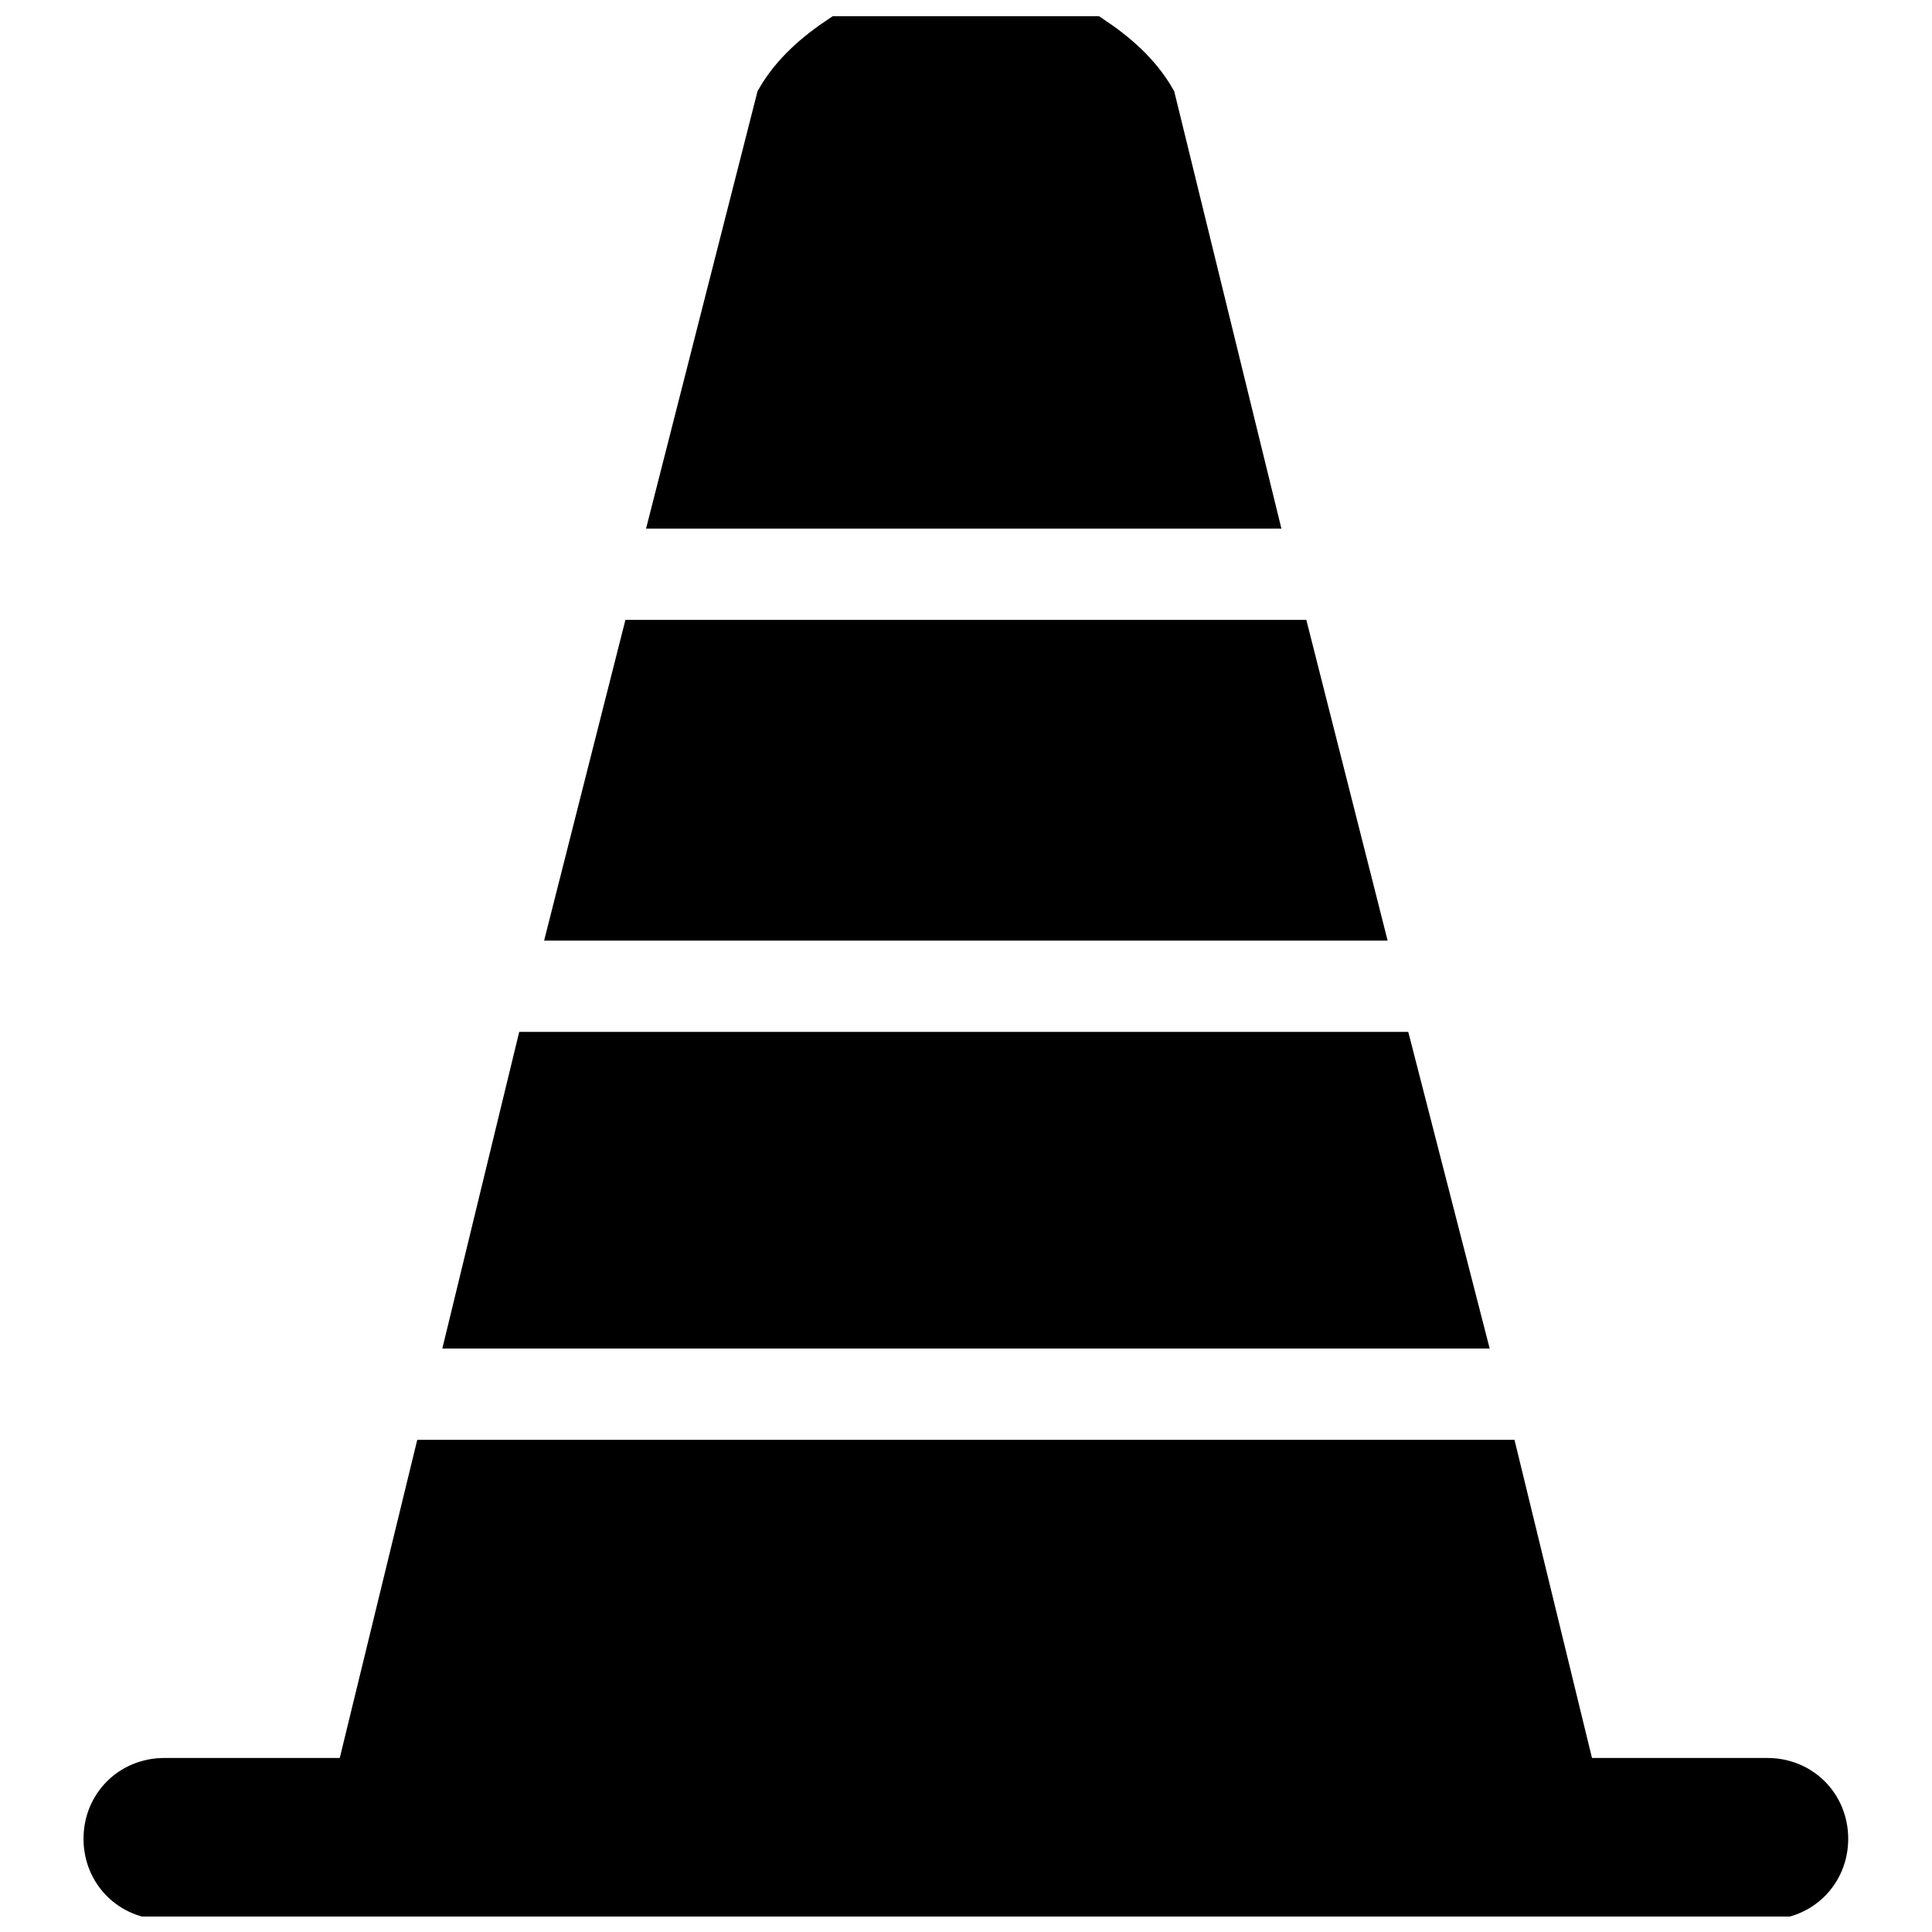
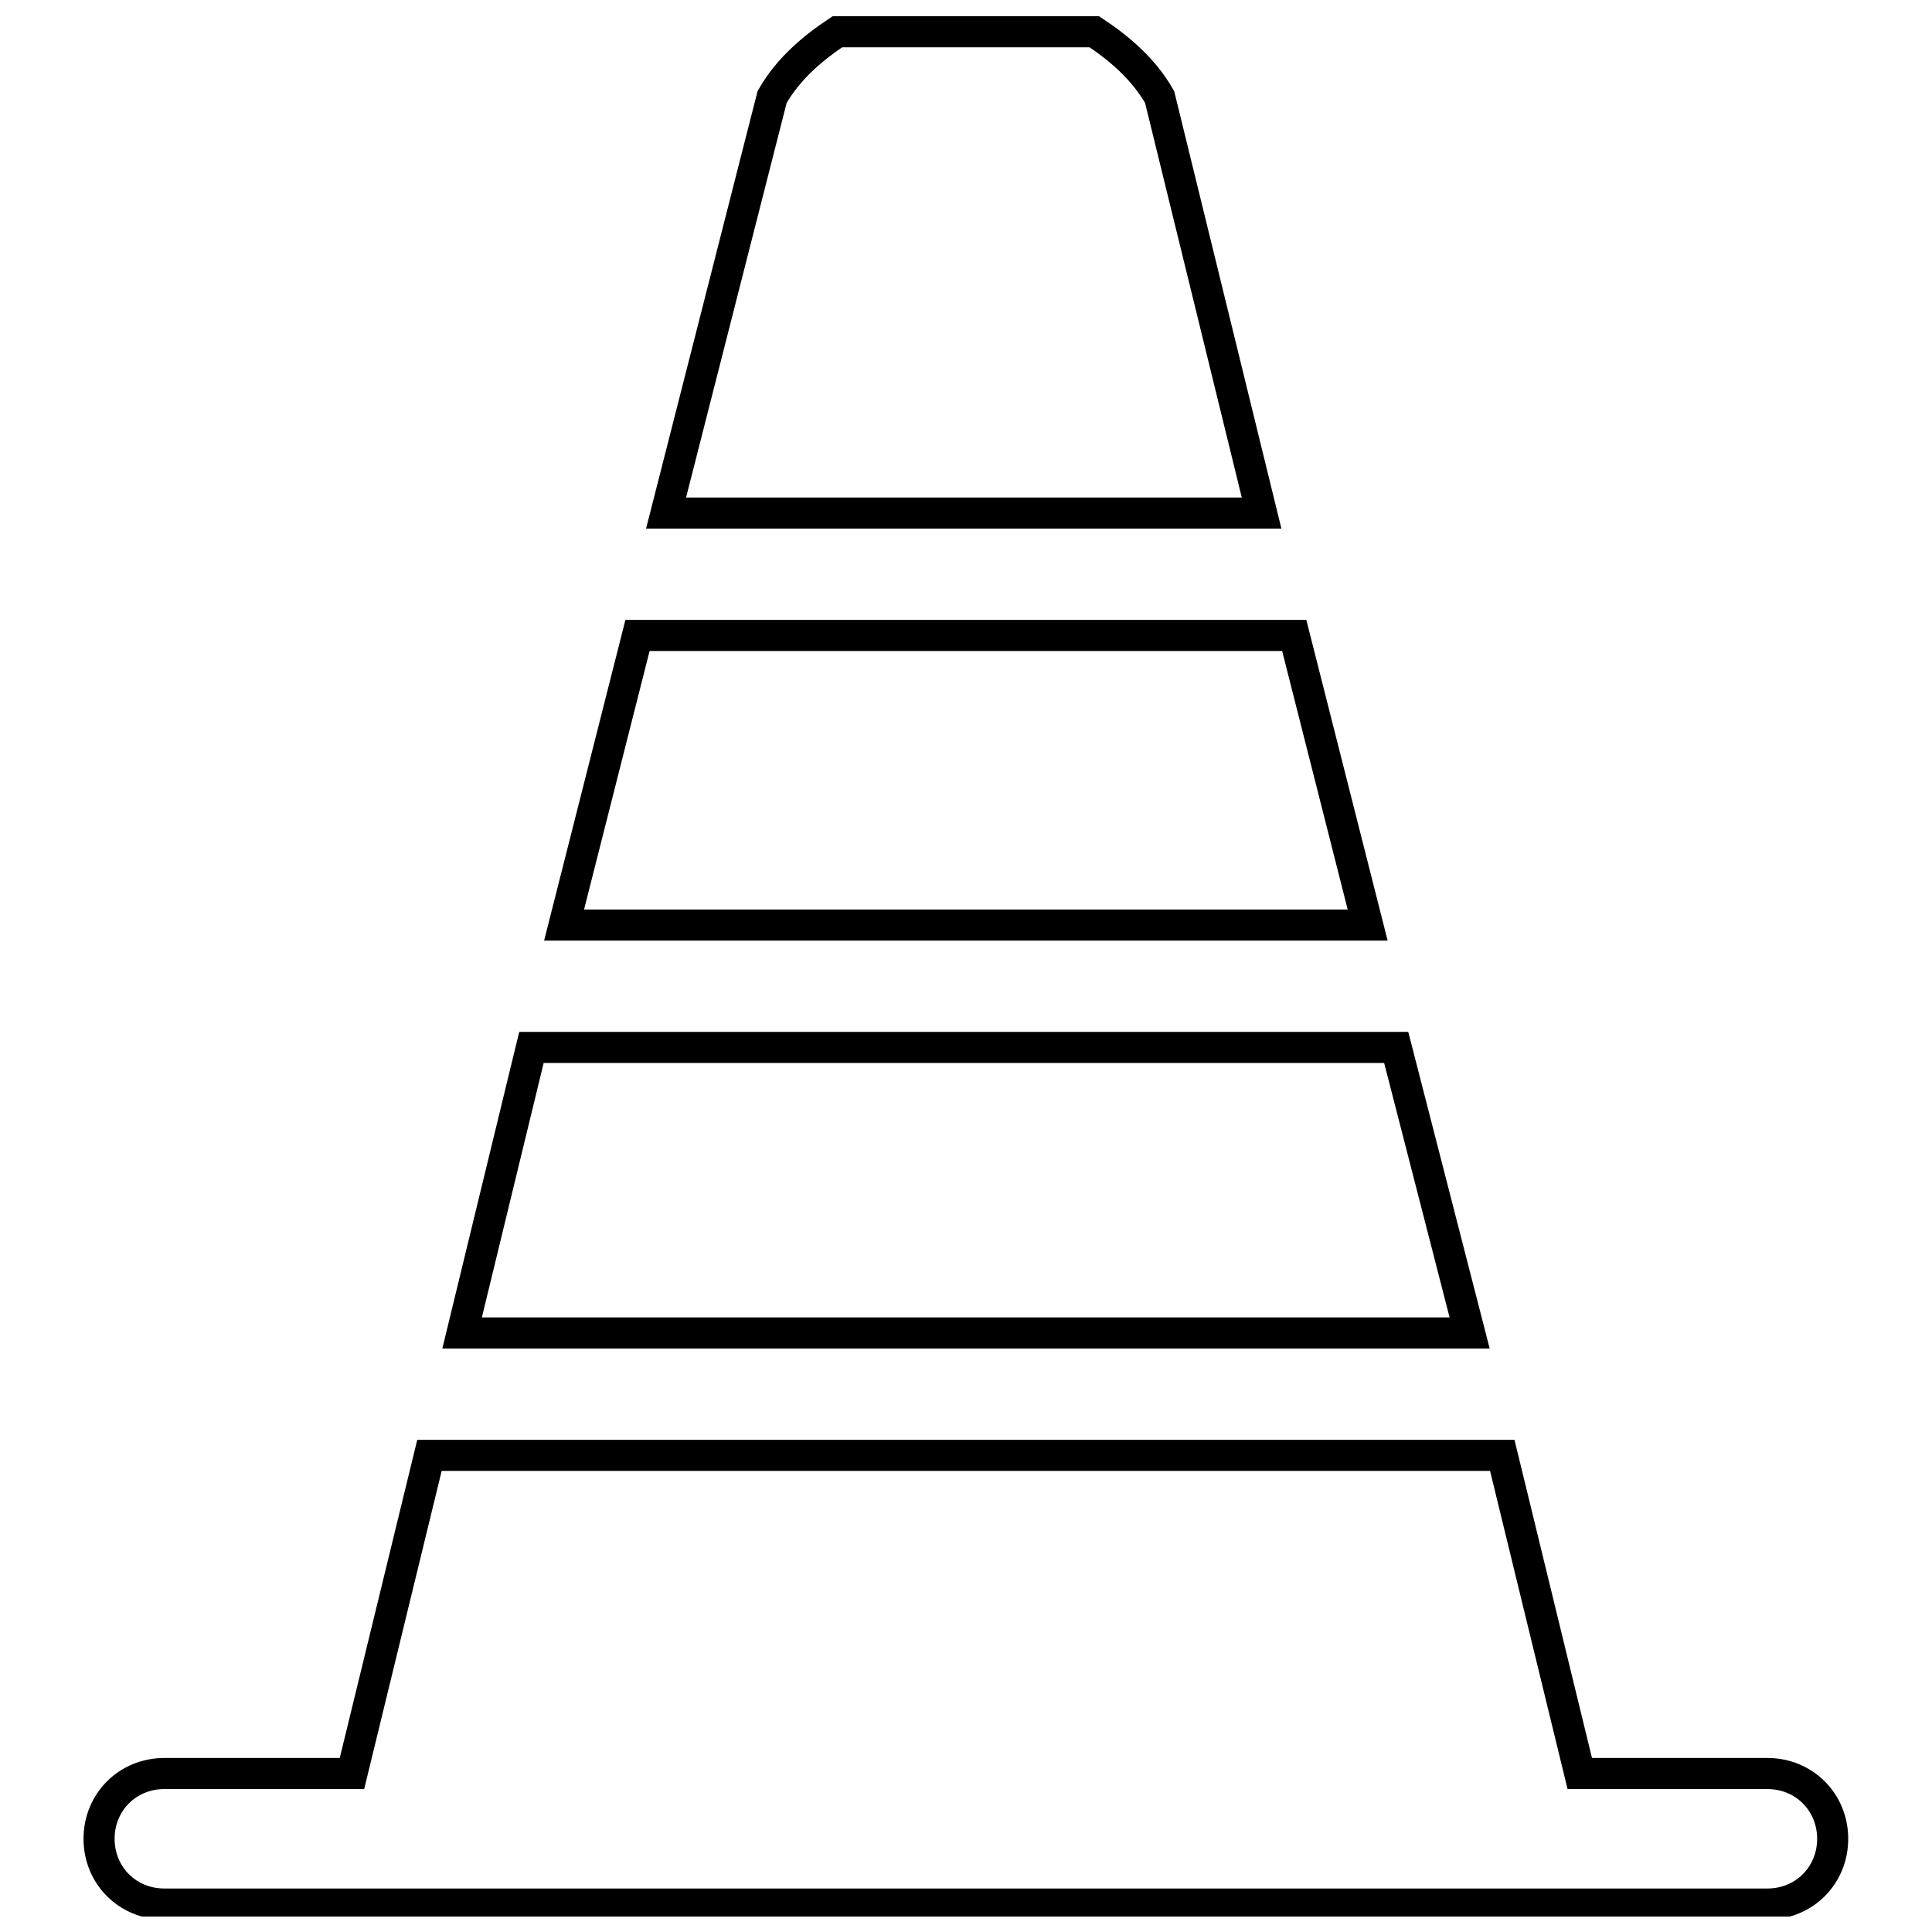
<svg xmlns="http://www.w3.org/2000/svg" width="800px" height="800px" version="1.1" viewBox="144 144 512 512">
  <defs>
    <clipPath id="a">
      <path d="m148.09 148.09h503.81v503.81h-503.81z" />
    </clipPath>
  </defs>
-   <path d="m434.05 152.42c6.488 4.324 12.973 9.73 17.297 17.297l27.027 110.28h-157.85l28.109-110.28c4.324-7.566 10.812-12.973 17.297-17.297zm-246.5 461.64h49.73l20.543-84.328h284.34l20.543 84.328h49.73c9.73 0 17.297 7.566 17.297 17.297s-7.566 17.297-17.297 17.297h-424.89c-9.73 0-17.297-7.566-17.297-17.297s7.566-17.297 17.297-17.297zm299.48-301.64 19.461 76.762h-212.98l19.461-76.762zm27.027 109.2 19.461 75.68h-267.04l18.379-75.68z" fill-rule="evenodd" />
  <g clip-path="url(#a)">
    <path transform="matrix(1.081 0 0 1.081 165.93 148.09)" d="m248 4c6.001 4 11.999 9 15.999 15.999l24.999 102h-146l26-102c4-6.999 10.001-11.999 15.999-15.999zm-228 427h45.998l19.001-78h263l19.001 78h45.998c9 0 15.999 6.999 15.999 15.999 0 9-6.999 15.999-15.999 15.999h-393c-9 0-15.999-6.999-15.999-15.999 0-9 6.999-15.999 15.999-15.999zm277-279 18 71.001h-197l18-71.001zm24.999 101 18 70h-247l17-70z" fill="none" stroke="#000000" stroke-width="7.62" />
  </g>
</svg>